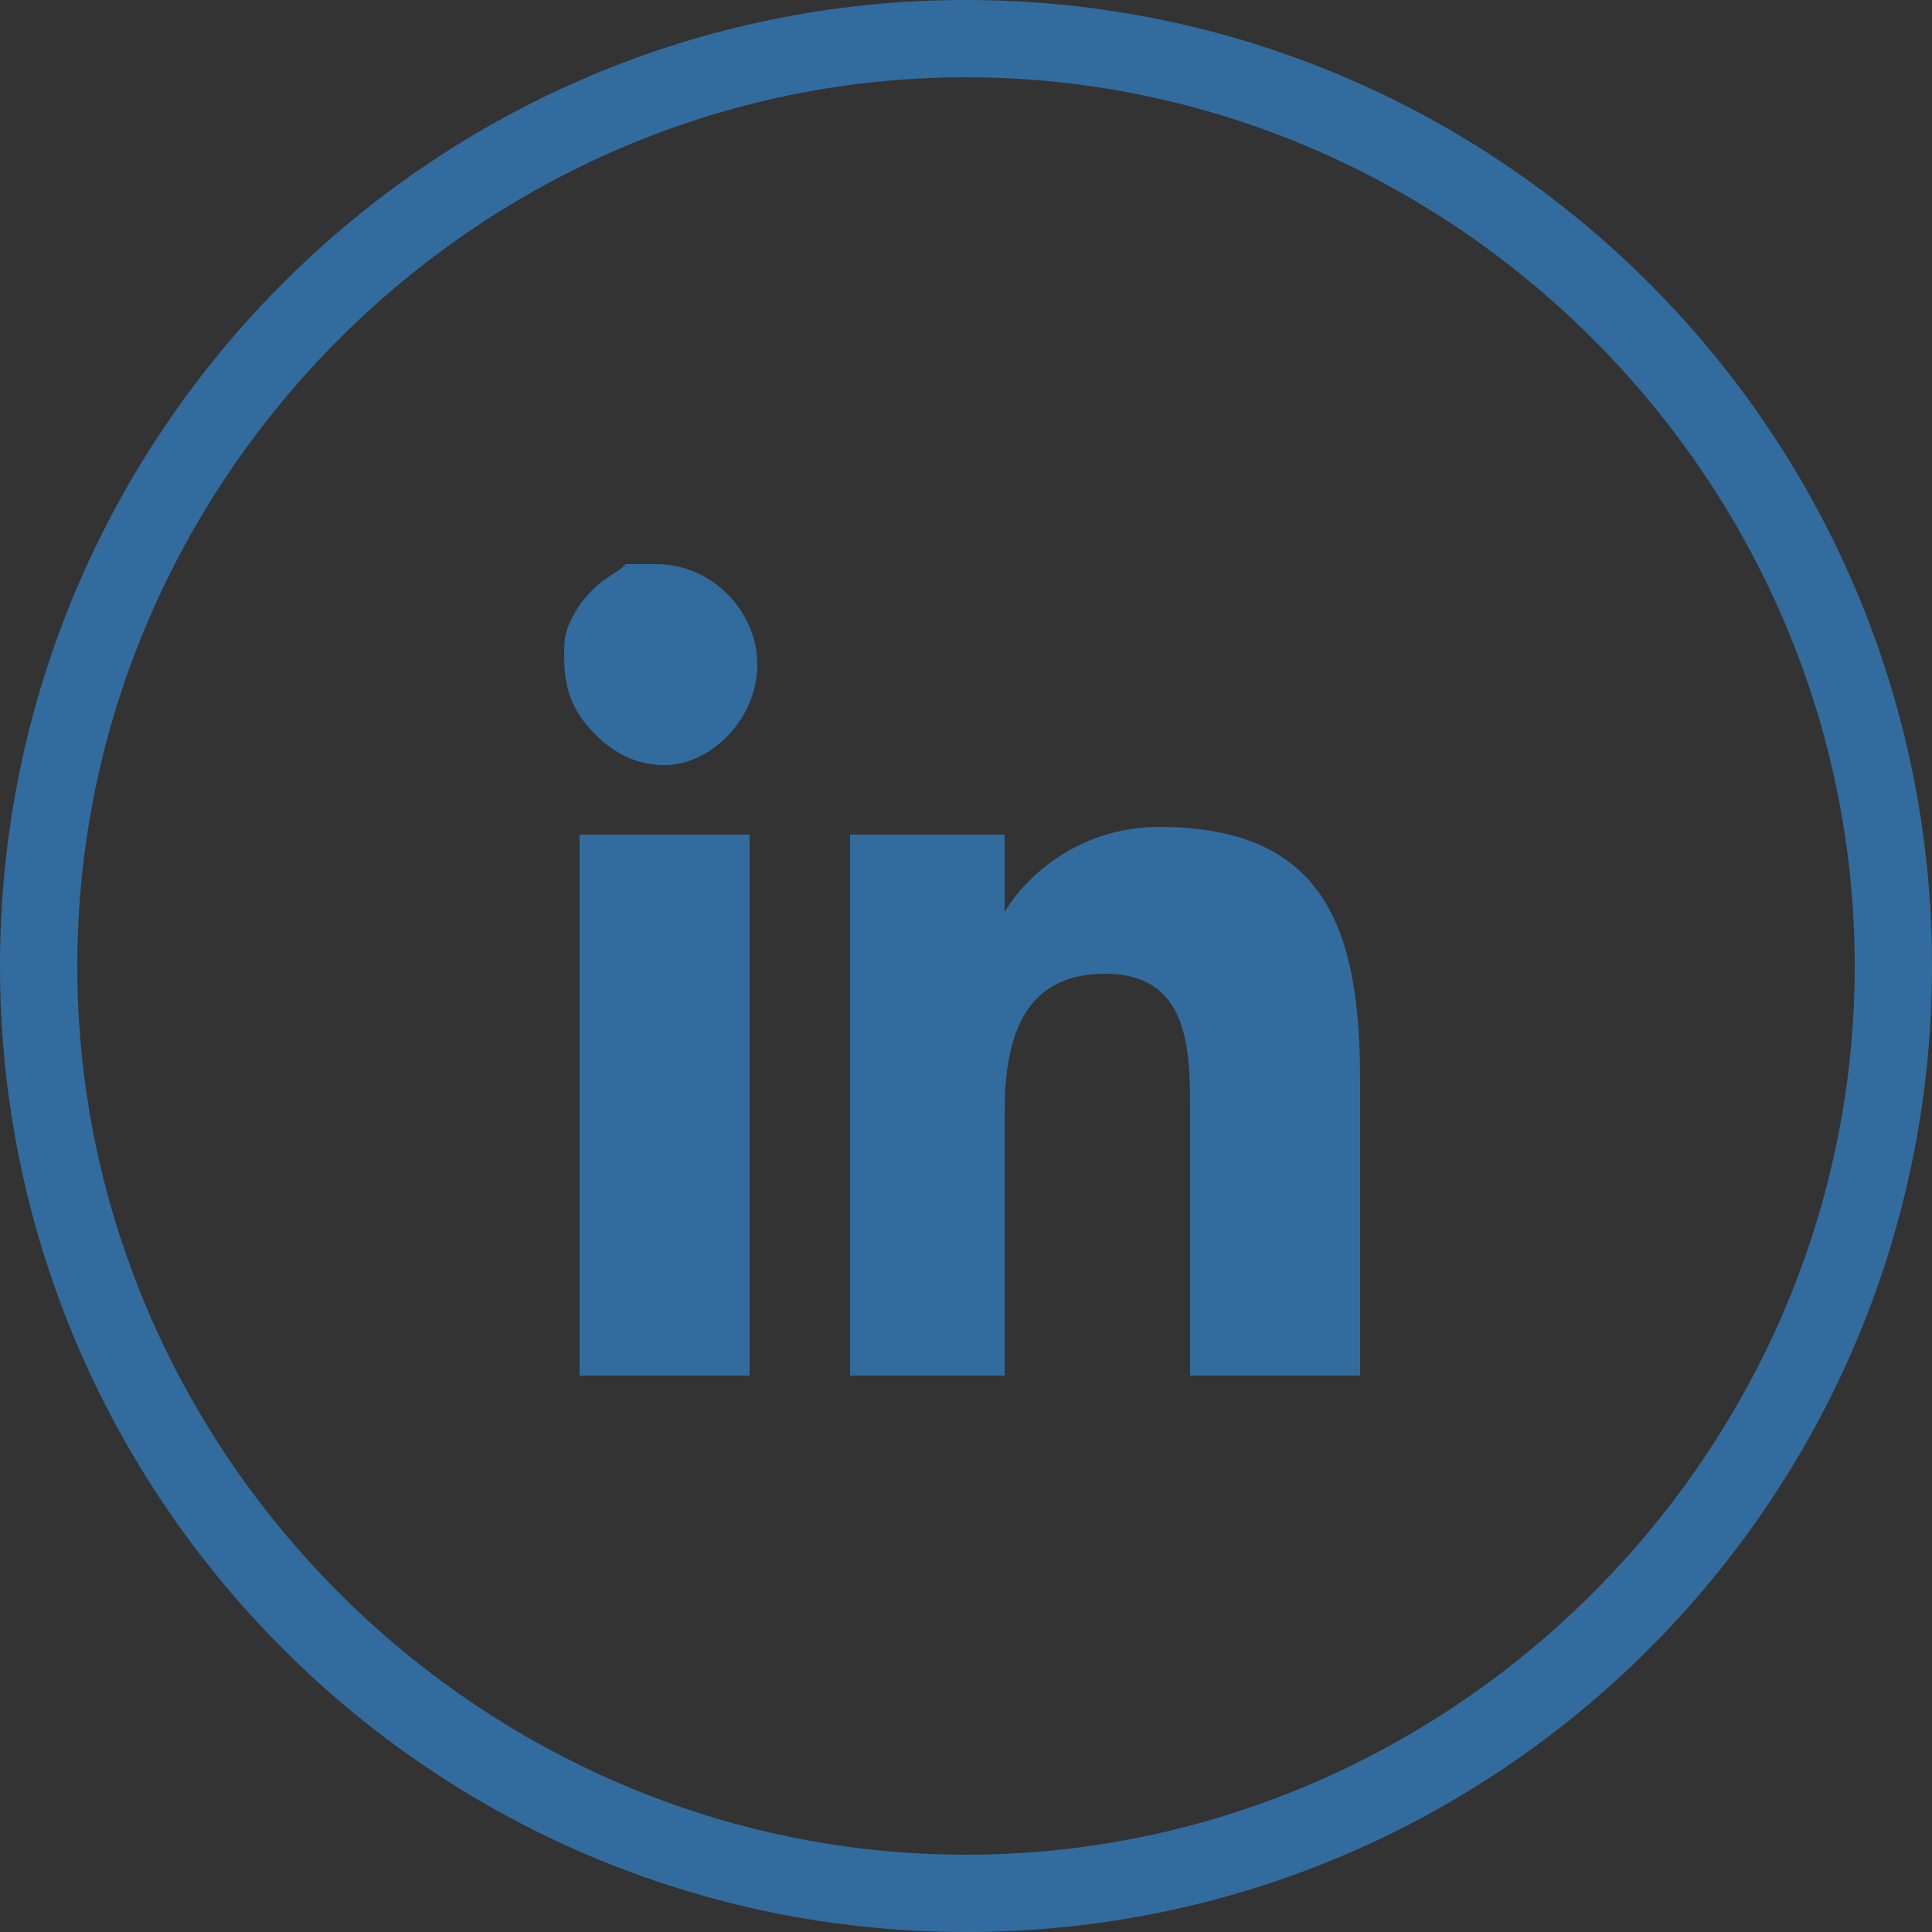
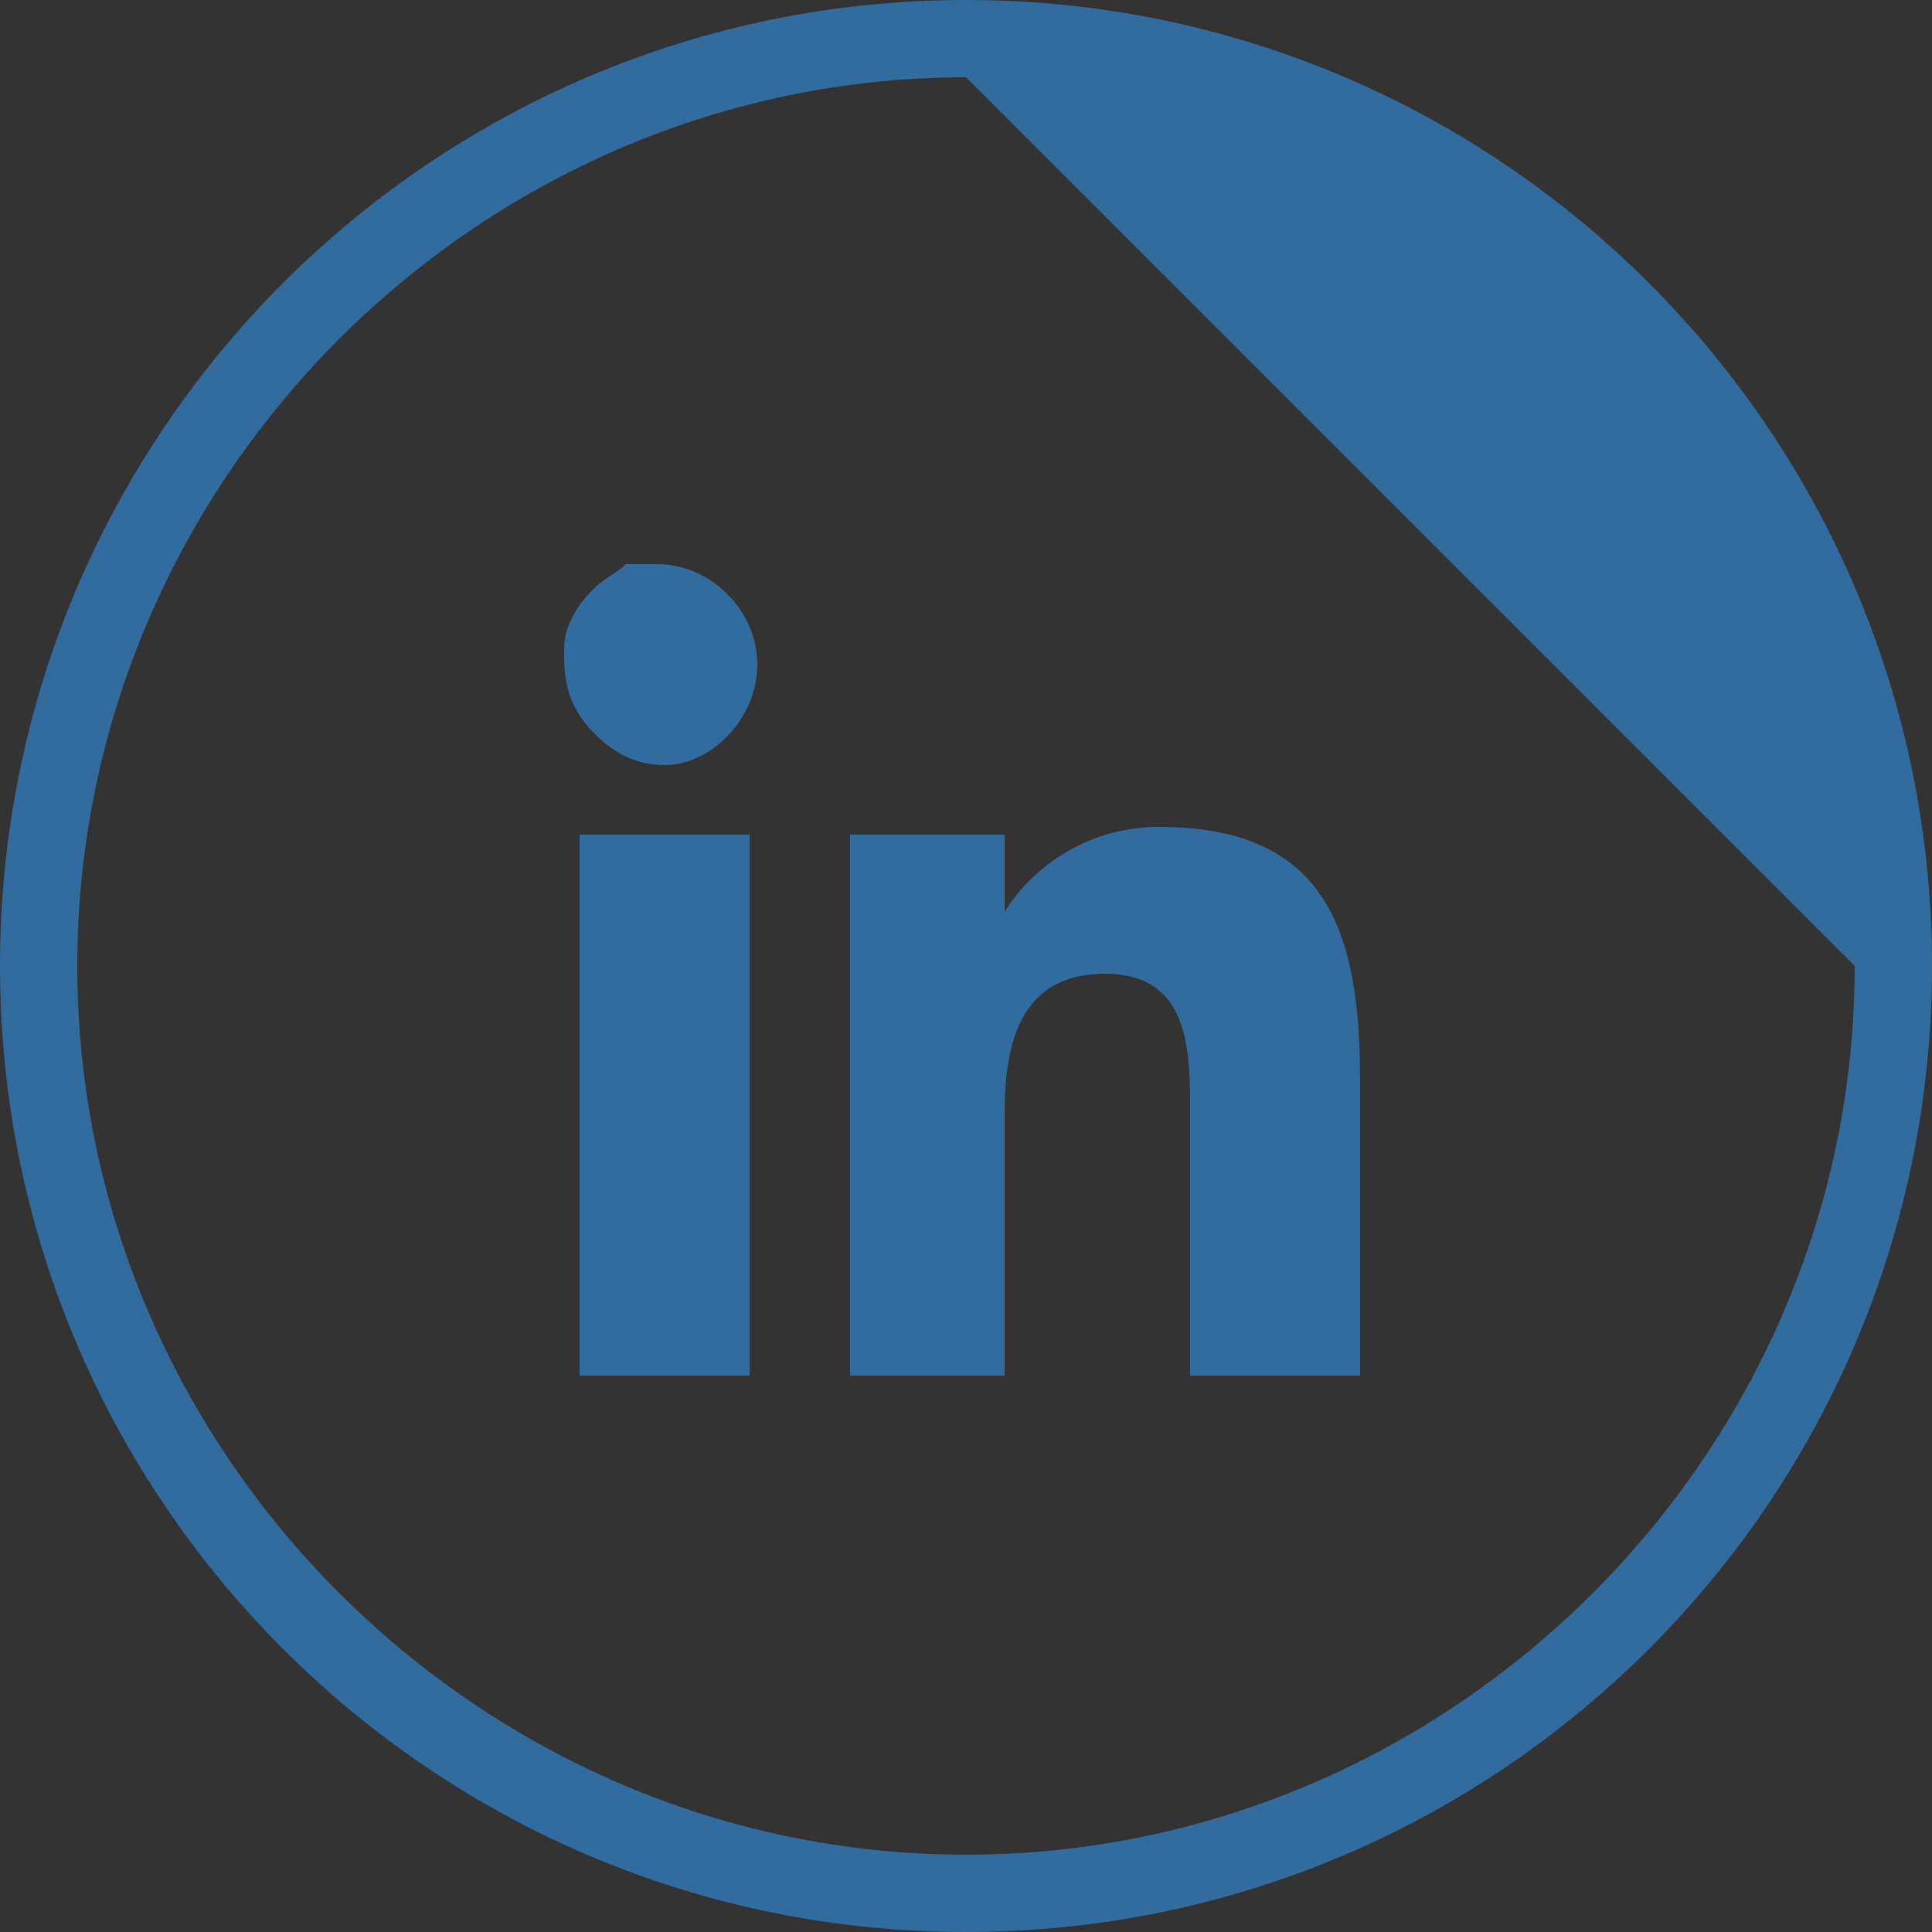
<svg xmlns="http://www.w3.org/2000/svg" version="1.1" id="Layer_1" x="0px" y="0px" viewBox="0 0 25 25" style="enable-background:new 0 0 25 25;" xml:space="preserve">
  <rect x="0" y="0" width="25" height="25" fill="#333333" stroke="none" />
  <style type="text/css">
	.st0{fill:#FFFFFF;}
	.st1{fill:#326C9E;}
</style>
  <g>
    <path class="st0" d="M-34.5,25.8c-6.9,0-12.5-5.6-12.5-12.5s5.6-12.5,12.5-12.5S-22,6.4-22,13.3S-27.6,25.8-34.5,25.8z M-34.5,1.8   C-40.8,1.8-46,6.9-46,13.3c0,6.3,5.1,11.5,11.5,11.5S-23,19.6-23,13.3C-23,6.9-28.2,1.8-34.5,1.8z" />
  </g>
  <g>
    <path class="st0" d="M-23,62.7c-6.9,0-12.5-5.6-12.5-12.5s5.6-12.5,12.5-12.5s12.5,5.6,12.5,12.5S-16.1,62.7-23,62.7z M-23,38.7   c-6.3,0-11.5,5.1-11.5,11.5c0,6.3,5.1,11.5,11.5,11.5c6.3,0,11.5-5.1,11.5-11.5C-11.6,43.8-16.7,38.7-23,38.7z" />
  </g>
  <g>
-     <path class="st1" d="M12.5,25C5.6,25,0,19.4,0,12.5S5.6,0,12.5,0S25,5.6,25,12.5S19.4,25,12.5,25z M12.5,1C6.2,1,1,6.2,1,12.5   S6.2,24,12.5,24S24,18.8,24,12.5S18.8,1,12.5,1z" />
+     <path class="st1" d="M12.5,25C5.6,25,0,19.4,0,12.5S5.6,0,12.5,0S25,5.6,25,12.5S19.4,25,12.5,25z M12.5,1C6.2,1,1,6.2,1,12.5   S6.2,24,12.5,24S24,18.8,24,12.5z" />
  </g>
  <g>
    <path class="st0" d="M-34.5,10.1c-0.1,0-0.2,0-0.3,0s-0.2,0-0.3,0s-0.2,0-0.3,0.1l-0.3,0.1l-0.3,0.1l-0.3,0.2l-0.2,0.2l-0.2,0.2   l-0.2,0.2l-0.2,0.2l-0.2,0.3l-0.1,0.3c0,0.1-0.1,0.2-0.1,0.3s-0.1,0.2-0.1,0.3s0,0.2,0,0.3s0,0.2,0,0.3s0,0.2,0,0.3s0,0.2,0,0.3   s0,0.2,0.1,0.3c0,0.1,0.1,0.2,0.1,0.3l0.1,0.3l0.2,0.3l0.2,0.2l0.2,0.2l0.2,0.2l0.2,0.2L-36,16l0.3,0.1l0.3,0.1l0.3,0.1   c0.1,0,0.2,0,0.3,0s0.2,0,0.3,0s0.2,0,0.3,0s0.2,0,0.3,0l0.3-0.1l0.3-0.1L-33,16l0.3-0.2l0.2-0.2l0.2-0.2l0.2-0.2l0.2-0.2l0.2-0.3   l0.1-0.3l0.1-0.3c0-0.1,0.1-0.2,0.1-0.3v-0.3c0-0.1,0-0.2,0-0.3s0-0.2,0-0.3s0-0.2,0-0.3s0-0.2-0.1-0.3l-0.1-0.3l-0.1-0.3l-0.2-0.3   l-0.2-0.2l-0.2-0.2l-0.2-0.2l-0.2-0.2l-0.3-0.2l-0.3-0.1l-0.3-0.1l-0.3-0.1h-0.3C-34.3,10.1-34.4,10.1-34.5,10.1L-34.5,10.1z    M-34.5,11.2c0.1,0,0.1,0,0.2,0h0.2l0.2,0.1l0.2,0.1l0.2,0.1l0.2,0.1l0.2,0.1l0.1,0.1l0.1,0.1l0.1,0.2l0.1,0.2l0.1,0.2   c0,0.1,0,0.1,0.1,0.2c0,0.1,0,0.1,0.1,0.2c0,0.1,0,0.1,0,0.2v0.2c0,0.1,0,0.1,0,0.2c0,0.1,0,0.1,0,0.2c0,0.1,0,0.1-0.1,0.2   l-0.1,0.2l-0.1,0.2l-0.1,0.2l-0.1,0.2l-0.1,0.1l-0.1,0.1l-0.2,0.1l-0.2,0.1l-0.2,0.1l-0.2,0.1l-0.2,0.1h-0.2c-0.1,0-0.1,0-0.2,0   c-0.1,0-0.1,0-0.2,0h-0.2c-0.1,0-0.1,0-0.2-0.1l-0.2-0.1l-0.2-0.1l-0.2-0.1l-0.2-0.1l-0.1-0.1l-0.1-0.1l-0.1-0.2l-0.1-0.2l-0.1-0.2   l-0.1-0.2l-0.1-0.2v-0.2c0-0.1,0-0.1,0-0.2c0-0.1,0-0.1,0-0.2c0-0.1,0-0.1,0-0.2c0-0.1,0-0.1,0.1-0.2l0.1-0.2l0.1-0.2l0.1-0.2   l0.1-0.2l0.1-0.1l0.1-0.1l0.2-0.1l0.2-0.1l0.2-0.1c0.1,0,0.1,0,0.2-0.1l0.2-0.1c0.1,0,0.1,0,0.2,0S-34.6,11.2-34.5,11.2L-34.5,11.2   z" />
  </g>
  <g>
    <path class="st0" d="M-34.5,12.5L-34.5,12.5c-0.1,0-0.1,0-0.2,0c0,0,0,0-0.1,0c0,0,0,0-0.1,0c0,0,0,0-0.1,0c0,0,0,0-0.1,0   c0,0,0,0-0.1,0c0,0,0,0-0.1,0.1c0,0,0,0-0.1,0.1c0,0,0,0,0,0.1c0,0,0,0,0,0.1c0,0,0,0,0,0.1c0,0,0,0,0,0.1c0,0,0,0,0,0.1v0.1   c0,0,0,0,0,0.1v0.1v0.1c0,0,0,0,0,0.1c0,0,0,0,0,0.1c0,0,0,0,0,0.1c0,0,0,0,0,0.1c0,0,0,0,0,0.1c0,0,0,0,0.1,0.1c0,0,0,0,0.1,0.1   c0,0,0,0,0.1,0c0,0,0,0,0.1,0c0,0,0,0,0.1,0c0,0,0,0,0.1,0c0,0,0,0,0.1,0h0.1c0,0,0,0,0.1,0h0.1h0.1c0,0,0,0,0.1,0c0,0,0,0,0.1,0   s0,0,0.1,0c0,0,0,0,0.1,0c0,0,0,0,0.1,0c0,0,0,0,0.1-0.1c0,0,0,0,0.1-0.1c0,0,0,0,0-0.1c0,0,0,0,0-0.1c0,0,0,0,0-0.1c0,0,0,0,0-0.1   c0,0,0,0,0-0.1v-0.1c0,0,0,0,0-0.1v-0.1v-0.1c0,0,0,0,0-0.1c0,0,0,0,0-0.1c0,0,0,0,0-0.1c0,0,0,0,0-0.1c0,0,0,0,0-0.1   c0,0,0,0-0.1-0.1c0,0,0,0-0.1-0.1c0,0,0,0-0.1,0c0,0,0,0-0.1,0c0,0,0,0-0.1,0c0,0,0,0-0.1,0c0,0,0,0-0.1,0   C-34.4,12.5-34.4,12.5-34.5,12.5L-34.5,12.5L-34.5,12.5z" />
  </g>
  <g>
    <path class="st0" d="M-35.1,7c-0.3,0-0.7,0-0.9,0h-0.7c-0.2,0-0.4,0-0.6,0c-0.1,0-0.2,0-0.2,0c-0.1,0-0.1,0-0.2,0   c-0.1,0-0.1,0-0.2,0C-38,7-38,7-38.1,7c-0.1,0-0.1,0-0.2,0.1c-0.1,0-0.1,0-0.2,0.1c-0.1,0-0.2,0.1-0.3,0.1S-39,7.4-39,7.4   c-0.1,0-0.1,0.1-0.2,0.1c-0.1,0.1-0.1,0.1-0.2,0.2C-39.6,8-39.7,8-39.7,8.1c-0.1,0.1-0.2,0.2-0.2,0.3L-40,8.5l-0.1,0.1l-0.1,0.1   c0,0,0,0.1-0.1,0.1c0,0.1-0.1,0.2-0.1,0.3s-0.1,0.2-0.1,0.3s0,0.2-0.1,0.3c0,0.1,0,0.2-0.1,0.3c0,0.1,0,0.3,0,0.4   c0,0.1,0,0.3,0,0.5v0.6v0.7v0.9v1.3v1v0.4v0.3c0,0.1,0,0.2,0,0.3c0,0.1,0,0.1,0,0.2s0.1,0.2,0.1,0.3c0,0.1,0.1,0.2,0.1,0.3   c0,0.1,0.1,0.2,0.1,0.3c0,0.1,0.1,0.2,0.2,0.3c0.1,0.1,0.1,0.2,0.2,0.3c0.1,0.1,0.1,0.2,0.2,0.2c0.1,0.1,0.2,0.1,0.2,0.2   c0.1,0.1,0.2,0.1,0.3,0.2C-39.1,18.9-39,19-39,19c0.1,0,0.2,0.1,0.3,0.1s0.2,0.1,0.3,0.1s0.2,0.1,0.3,0.1s0.2,0,0.3,0.1   c0.1,0,0.2,0,0.4,0c0.1,0,0.3,0,0.4,0c0.1,0,0.3,0,0.5,0c0.3,0,0.7,0,1.1,0h1.5h1.4h0.5h0.3c0.1,0,0.1,0,0.2,0s0.1,0,0.2,0   s0.1,0,0.2,0s0.1,0,0.2,0s0.1,0,0.2-0.1c0.1,0,0.1,0,0.2-0.1c0.1,0,0.1,0,0.2-0.1c0.1,0,0.1-0.1,0.2-0.1s0.2-0.1,0.2-0.1   c0.1,0,0.1-0.1,0.2-0.1s0.1-0.1,0.2-0.1c0.1-0.1,0.1-0.1,0.2-0.2s0.1-0.1,0.2-0.2s0.1-0.1,0.1-0.2s0.1-0.1,0.1-0.2s0.1-0.1,0.1-0.2   s0.1-0.2,0.1-0.3c0-0.1,0.1-0.2,0.1-0.2c0-0.1,0.1-0.2,0.1-0.3c0-0.1,0-0.2,0.1-0.3c0-0.1,0-0.2,0-0.3c0-0.1,0-0.3,0-0.4v-0.5v-0.6   v-0.7v-0.7v-1.5v-0.7v-0.6v-0.4c0-0.1,0-0.2,0-0.3s0-0.1,0-0.2c0-0.1,0-0.1-0.1-0.2c0-0.1,0-0.1-0.1-0.2c0-0.1,0-0.1-0.1-0.2   c0-0.1-0.1-0.1-0.1-0.2c0-0.1-0.1-0.1-0.1-0.2c0-0.1-0.1-0.1-0.1-0.2c0-0.1-0.1-0.1-0.1-0.2c0-0.1-0.1-0.1-0.1-0.1l-0.1-0.1   L-29.4,8l-0.1-0.1l-0.1-0.1c-0.1,0-0.1-0.1-0.2-0.1s-0.1-0.1-0.2-0.1s-0.1-0.1-0.2-0.1s-0.2-0.1-0.3-0.1c-0.1,0-0.2-0.1-0.3-0.1   c-0.1,0-0.2-0.1-0.3-0.1c-0.1,0-0.2,0-0.3-0.1c-0.1,0-0.3,0-0.4,0c-0.2,0-0.3,0-0.6,0L-33,7h-0.9H-35.1L-35.1,7z M-34.5,8.1h1.7   h0.6c0.2,0,0.3,0,0.4,0s0.2,0,0.3,0c0.1,0,0.2,0,0.3,0c0.1,0,0.2,0,0.2,0.1c0.1,0,0.2,0,0.2,0.1c0.1,0,0.1,0.1,0.2,0.1   s0.1,0.1,0.2,0.1s0.1,0.1,0.2,0.1s0.1,0.1,0.2,0.1c0,0.2,0.1,0.3,0.1,0.3c0,0.1,0.1,0.1,0.1,0.2c0,0.1,0.1,0.1,0.1,0.2   c0,0.1,0.1,0.1,0.1,0.2c0,0.1,0.1,0.2,0.1,0.3s0,0.2,0.1,0.3c0,0.1,0,0.2,0,0.3s0,0.2,0,0.4c0,0.1,0,0.2,0,0.4v0.6v1.4v1.4v0.6v0.4   c0,0.2,0,0.4,0,0.5s0,0.1,0,0.2s0,0.1,0,0.2s0,0.1,0,0.2v0.1c0,0,0,0.1-0.1,0.1c0,0.1,0,0.1-0.1,0.1c0,0,0,0.1-0.1,0.1   c0,0,0,0.1-0.1,0.1l-0.1,0.1l-0.1,0.1l-0.1,0.1l-0.1,0.1l-0.1,0.1l-0.1,0.1l-0.1,0.1c0,0-0.1,0-0.1,0.1c0,0-0.1,0-0.1,0.1   c0,0-0.1,0-0.1,0.1c-0.1,0-0.2,0.1-0.3,0.1c-0.1,0-0.2,0-0.4,0.1c0,0-0.1,0-0.3,0h-0.6H-34h-1.7h-0.7h-0.4h-0.3c-0.1,0-0.2,0-0.3,0   s-0.2,0-0.2,0c-0.1,0-0.1,0-0.2,0c-0.1,0-0.1,0-0.2-0.1c-0.1,0-0.1,0-0.2-0.1c-0.1,0-0.1-0.1-0.2-0.1c-0.1,0-0.1-0.1-0.2-0.1   l-0.1-0.1l-0.1-0.1l-0.1-0.1l-0.1-0.1l-0.1-0.1l-0.1-0.1c0,0,0-0.1-0.1-0.1c0,0,0-0.1-0.1-0.1c0,0,0-0.1-0.1-0.1c0,0,0-0.1-0.1-0.1   c0-0.1-0.1-0.2-0.1-0.3c0-0.1,0-0.2-0.1-0.3c0-0.1,0-0.3,0-0.4s0-0.3,0-0.5v-0.7v-1.8v-1.8v-0.6v-0.2c0-0.1,0-0.1,0-0.1   c0-0.1,0-0.2,0.1-0.2c0-0.1,0-0.1,0.1-0.2c0-0.1,0-0.1,0.1-0.2c0-0.1,0-0.1,0.1-0.2l0.1-0.1l0.1-0.1l0.1-0.1l0.1-0.1   c0.1-0.1,0.1-0.1,0.2-0.2c0.1,0,0.1-0.1,0.2-0.1c0.1,0,0.1-0.1,0.2-0.1s0.1-0.1,0.2-0.1c0.1,0,0.1-0.1,0.2-0.1c0.1,0,0.2,0,0.2-0.1   c0.1,0,0.2,0,0.3,0s0.2,0,0.3,0s0.2,0,0.4,0h0.6L-34.5,8.1L-34.5,8.1z" />
  </g>
  <g>
-     <path class="st0" d="M-22.2,55.9h-2.3v-5.7h-1.2v-2h1.2V47c0-1.6,0.7-2.6,2.5-2.6h1.5v2h-1c-0.7,0-0.8,0.3-0.8,0.8v1h1.7l-0.2,2   h-1.5L-22.2,55.9z" />
-   </g>
+     </g>
  <g>
    <path class="st1" d="M7.5,10.8h2.2v7H7.5V10.8z M8.5,7.3c0.7,0,1.3,0.6,1.3,1.3S9.2,9.9,8.6,9.9C8.3,9.9,8,9.8,7.7,9.5   c-0.3-0.3-0.4-0.6-0.4-1c0-0.2,0-0.3,0.1-0.5s0.2-0.3,0.3-0.4C7.8,7.5,8,7.4,8.1,7.3C8.2,7.3,8.4,7.3,8.5,7.3z M11,10.8h2v1l0,0   c0.3-0.5,1-1.1,2-1.1c2.2,0,2.6,1.4,2.6,3.3v3.8h-2.2v-3.4c0-0.8,0-1.8-1.1-1.8S13,13.5,13,14.4v3.4h-2V10.8L11,10.8z" />
  </g>
</svg>